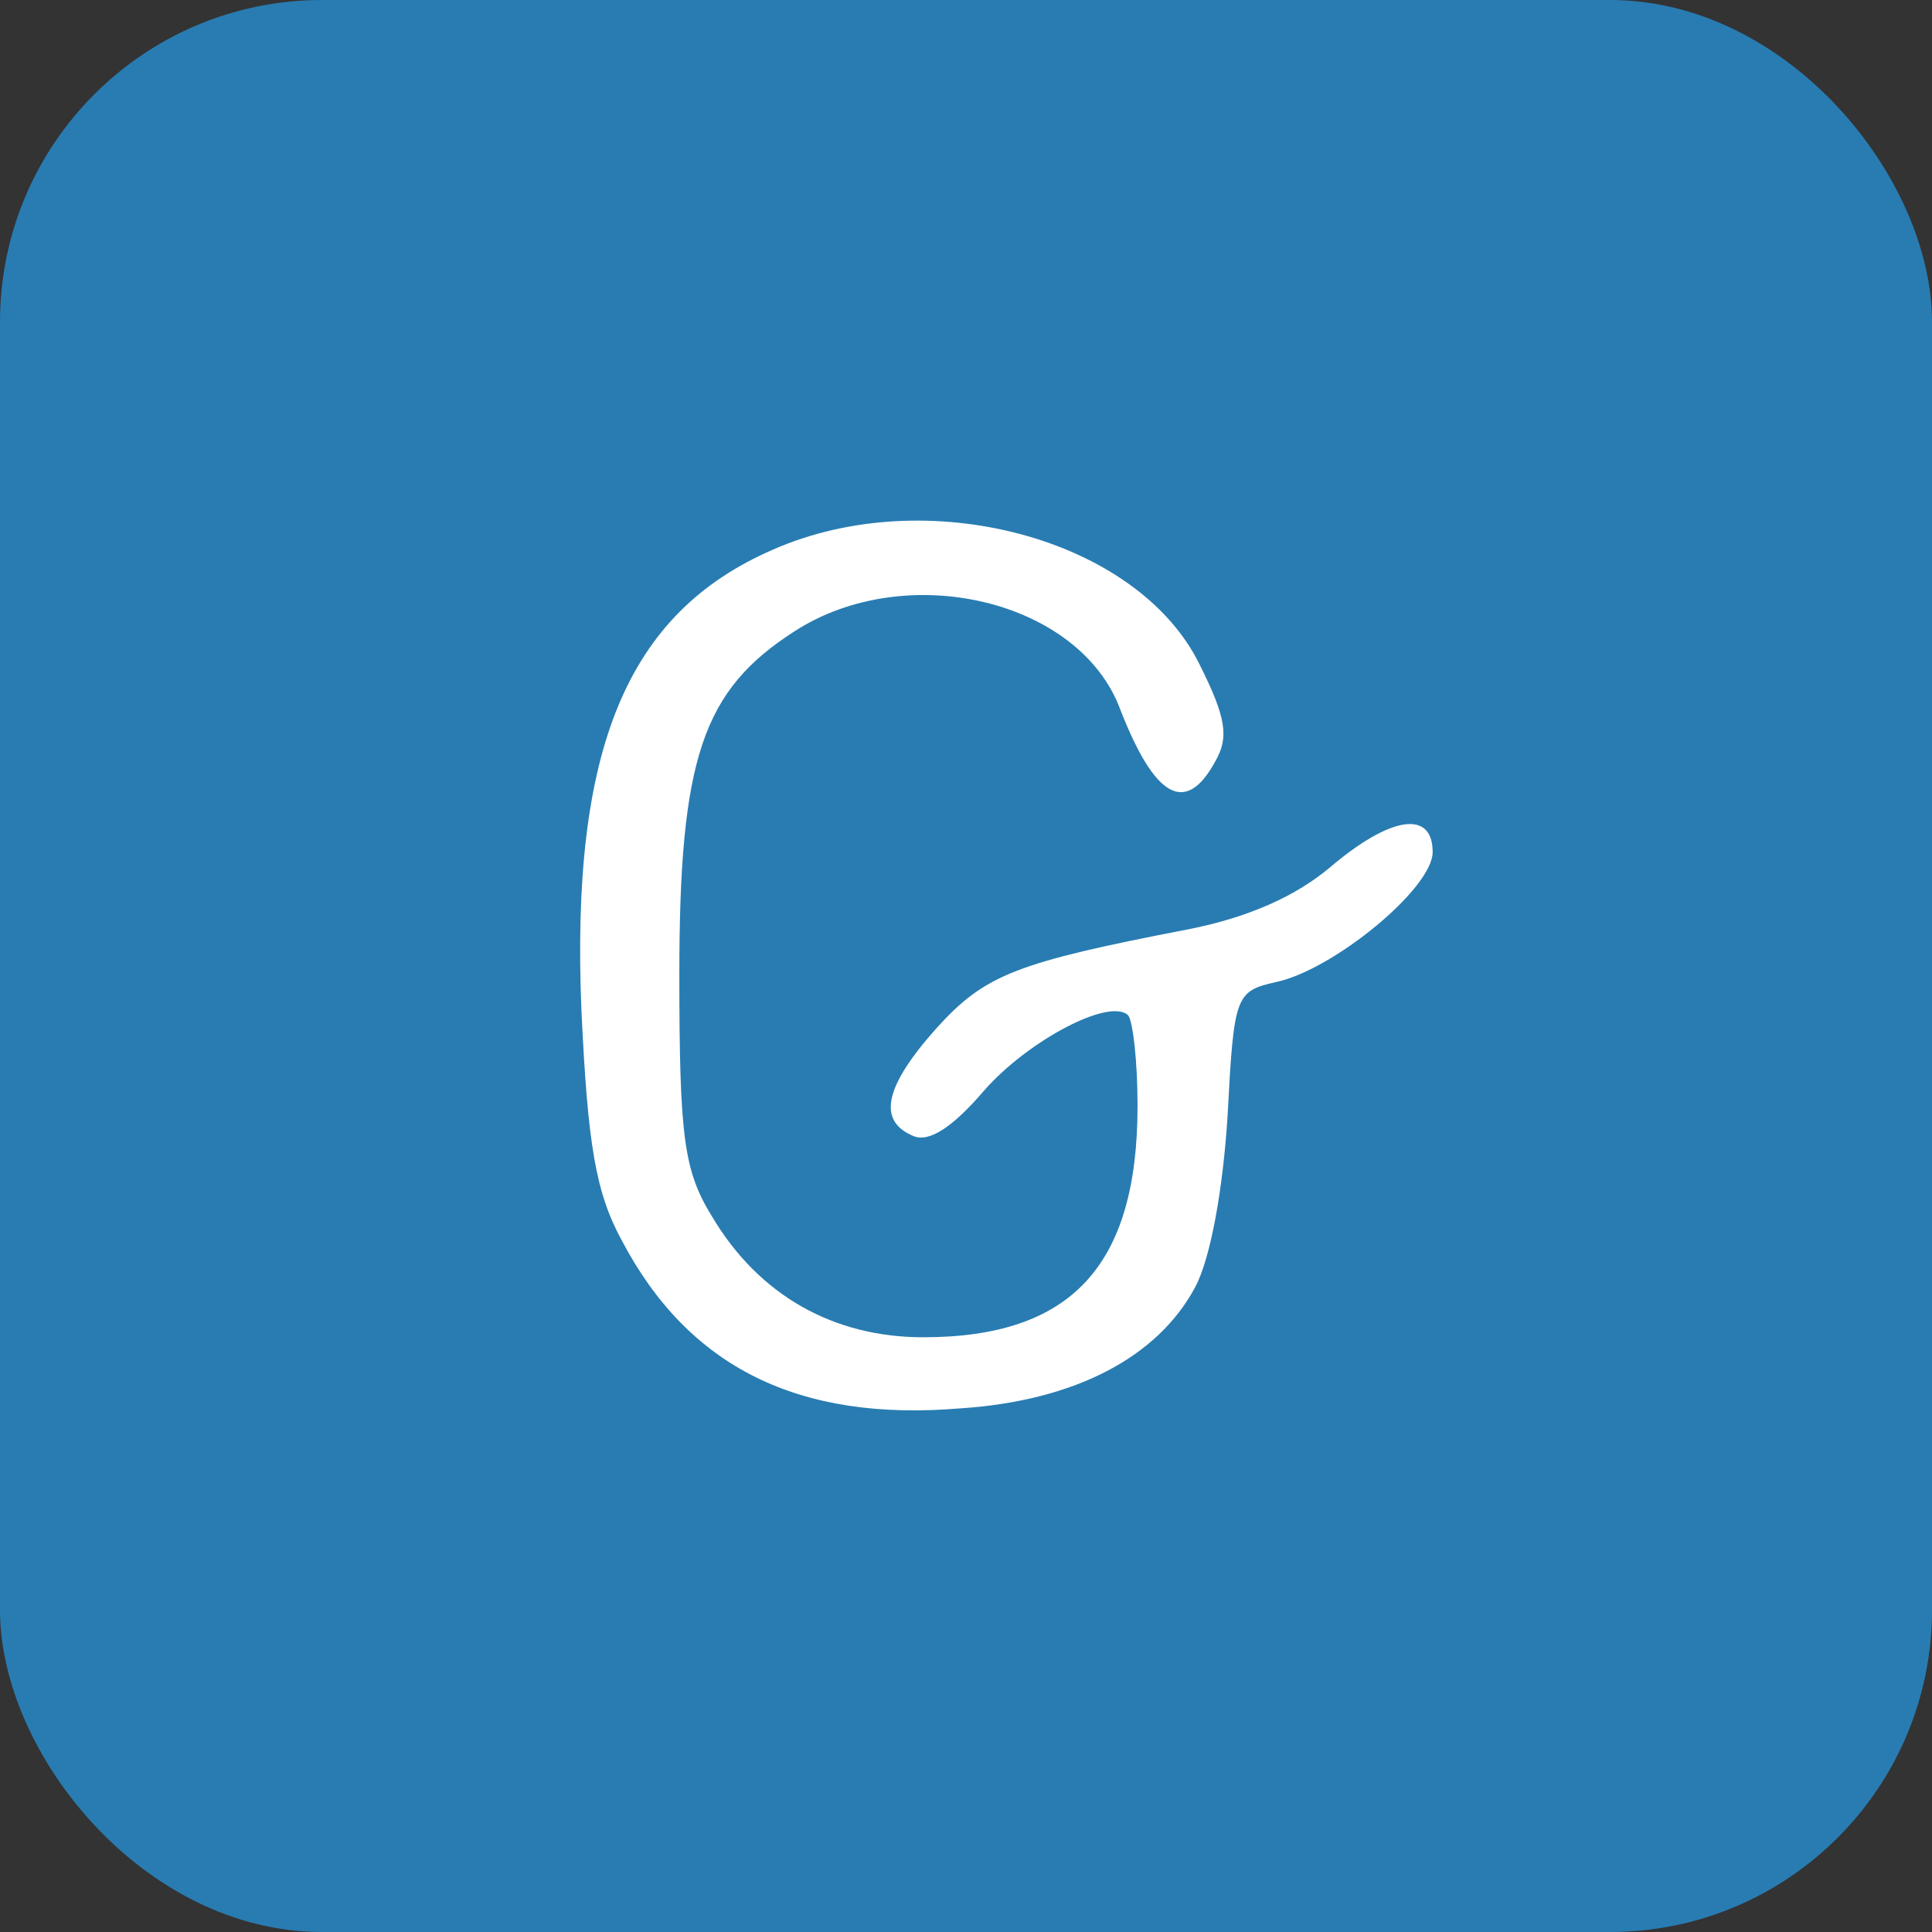
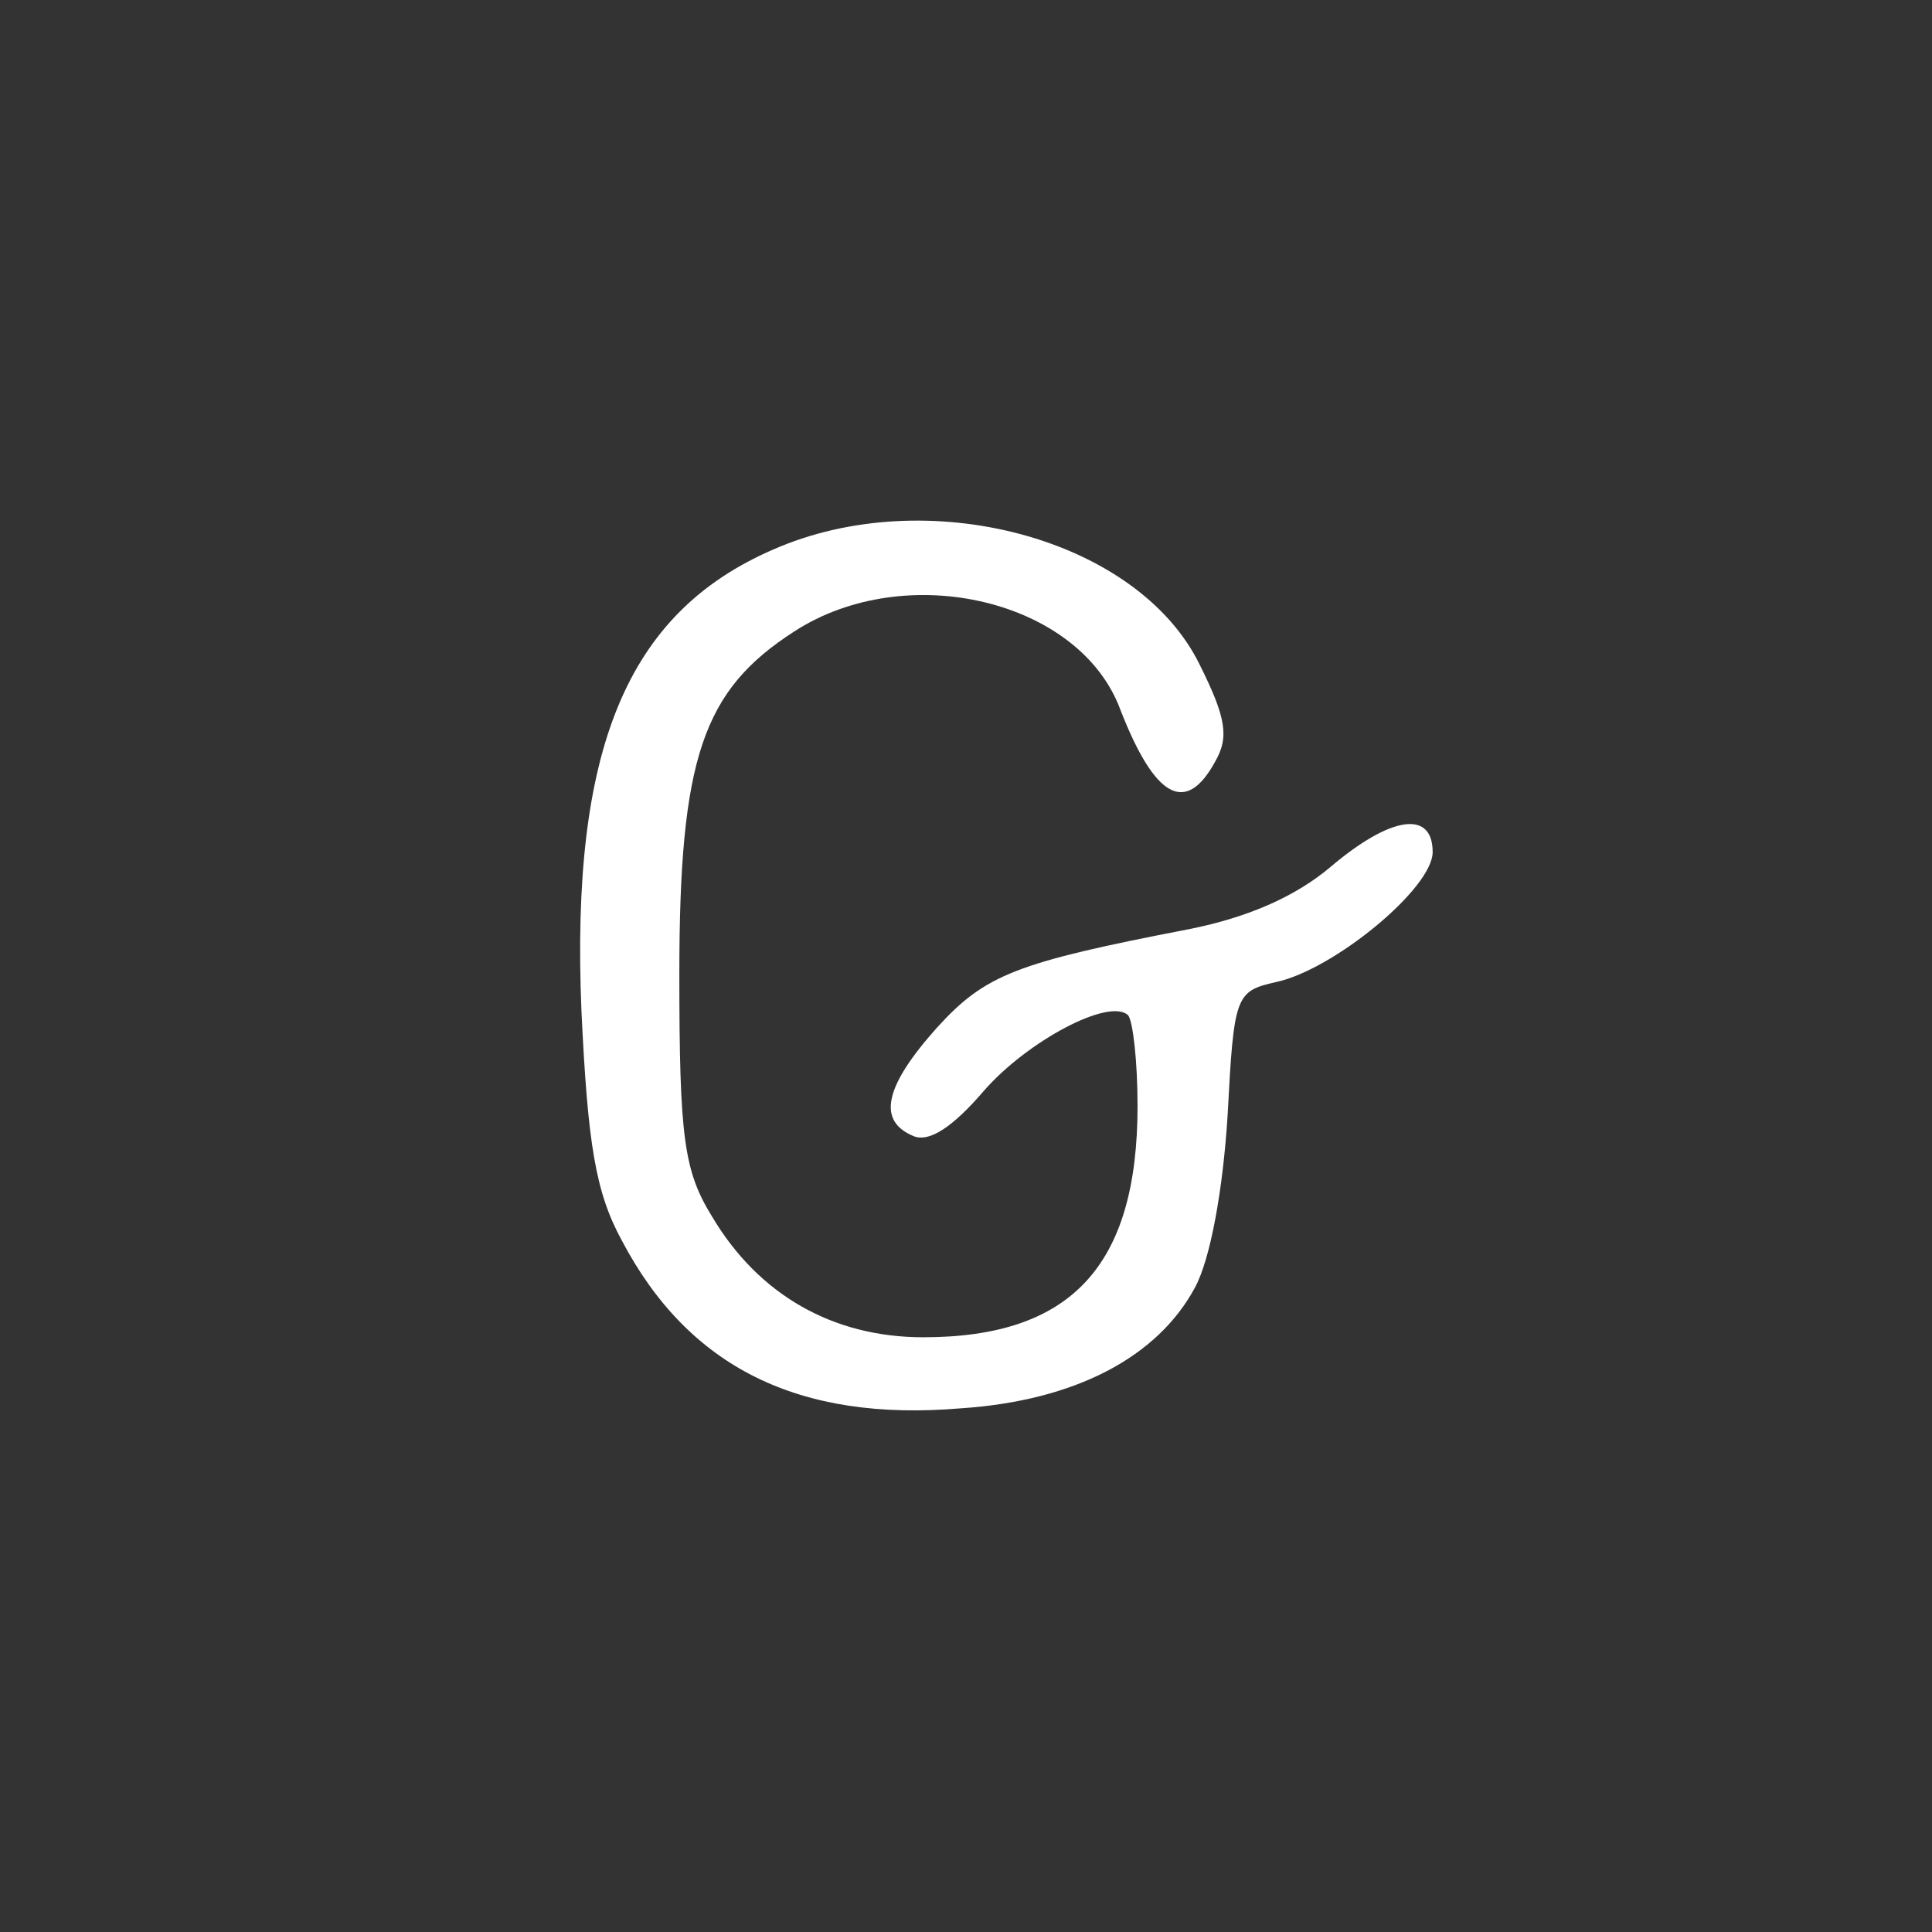
<svg xmlns="http://www.w3.org/2000/svg" width="24" height="24" viewBox="0 0 24 24" fill="none">
  <rect x="0" y="0" width="24" height="24" fill="#333333" stroke="none" />
-   <rect width="24" height="24" rx="4" fill="#287CB2" />
-   <rect width="24" height="24" rx="12" fill="#287CB2" />
  <path d="M9.597 6.83C7.783 7.619 7.088 9.308 7.223 12.557C7.301 14.209 7.397 14.81 7.725 15.411C8.555 16.988 9.925 17.664 11.932 17.495C13.359 17.401 14.382 16.856 14.845 15.993C15.038 15.636 15.193 14.772 15.25 13.852C15.328 12.369 15.347 12.313 15.849 12.2C16.562 12.05 17.797 11.036 17.797 10.585C17.797 10.059 17.276 10.134 16.524 10.773C16.099 11.13 15.521 11.393 14.768 11.543C12.626 11.956 12.24 12.106 11.642 12.763C10.986 13.495 10.89 13.927 11.353 14.115C11.546 14.19 11.835 14.002 12.221 13.552C12.761 12.932 13.784 12.388 14.015 12.613C14.073 12.688 14.131 13.176 14.131 13.739C14.131 15.73 13.302 16.612 11.469 16.612C10.349 16.612 9.423 16.087 8.844 15.11C8.497 14.547 8.439 14.134 8.439 12.106C8.439 9.421 8.728 8.576 9.867 7.844C11.256 6.943 13.417 7.45 13.919 8.82C14.344 9.909 14.729 10.134 15.096 9.459C15.27 9.158 15.231 8.914 14.903 8.257C14.131 6.68 11.507 5.985 9.597 6.83Z" fill="white" />
</svg>